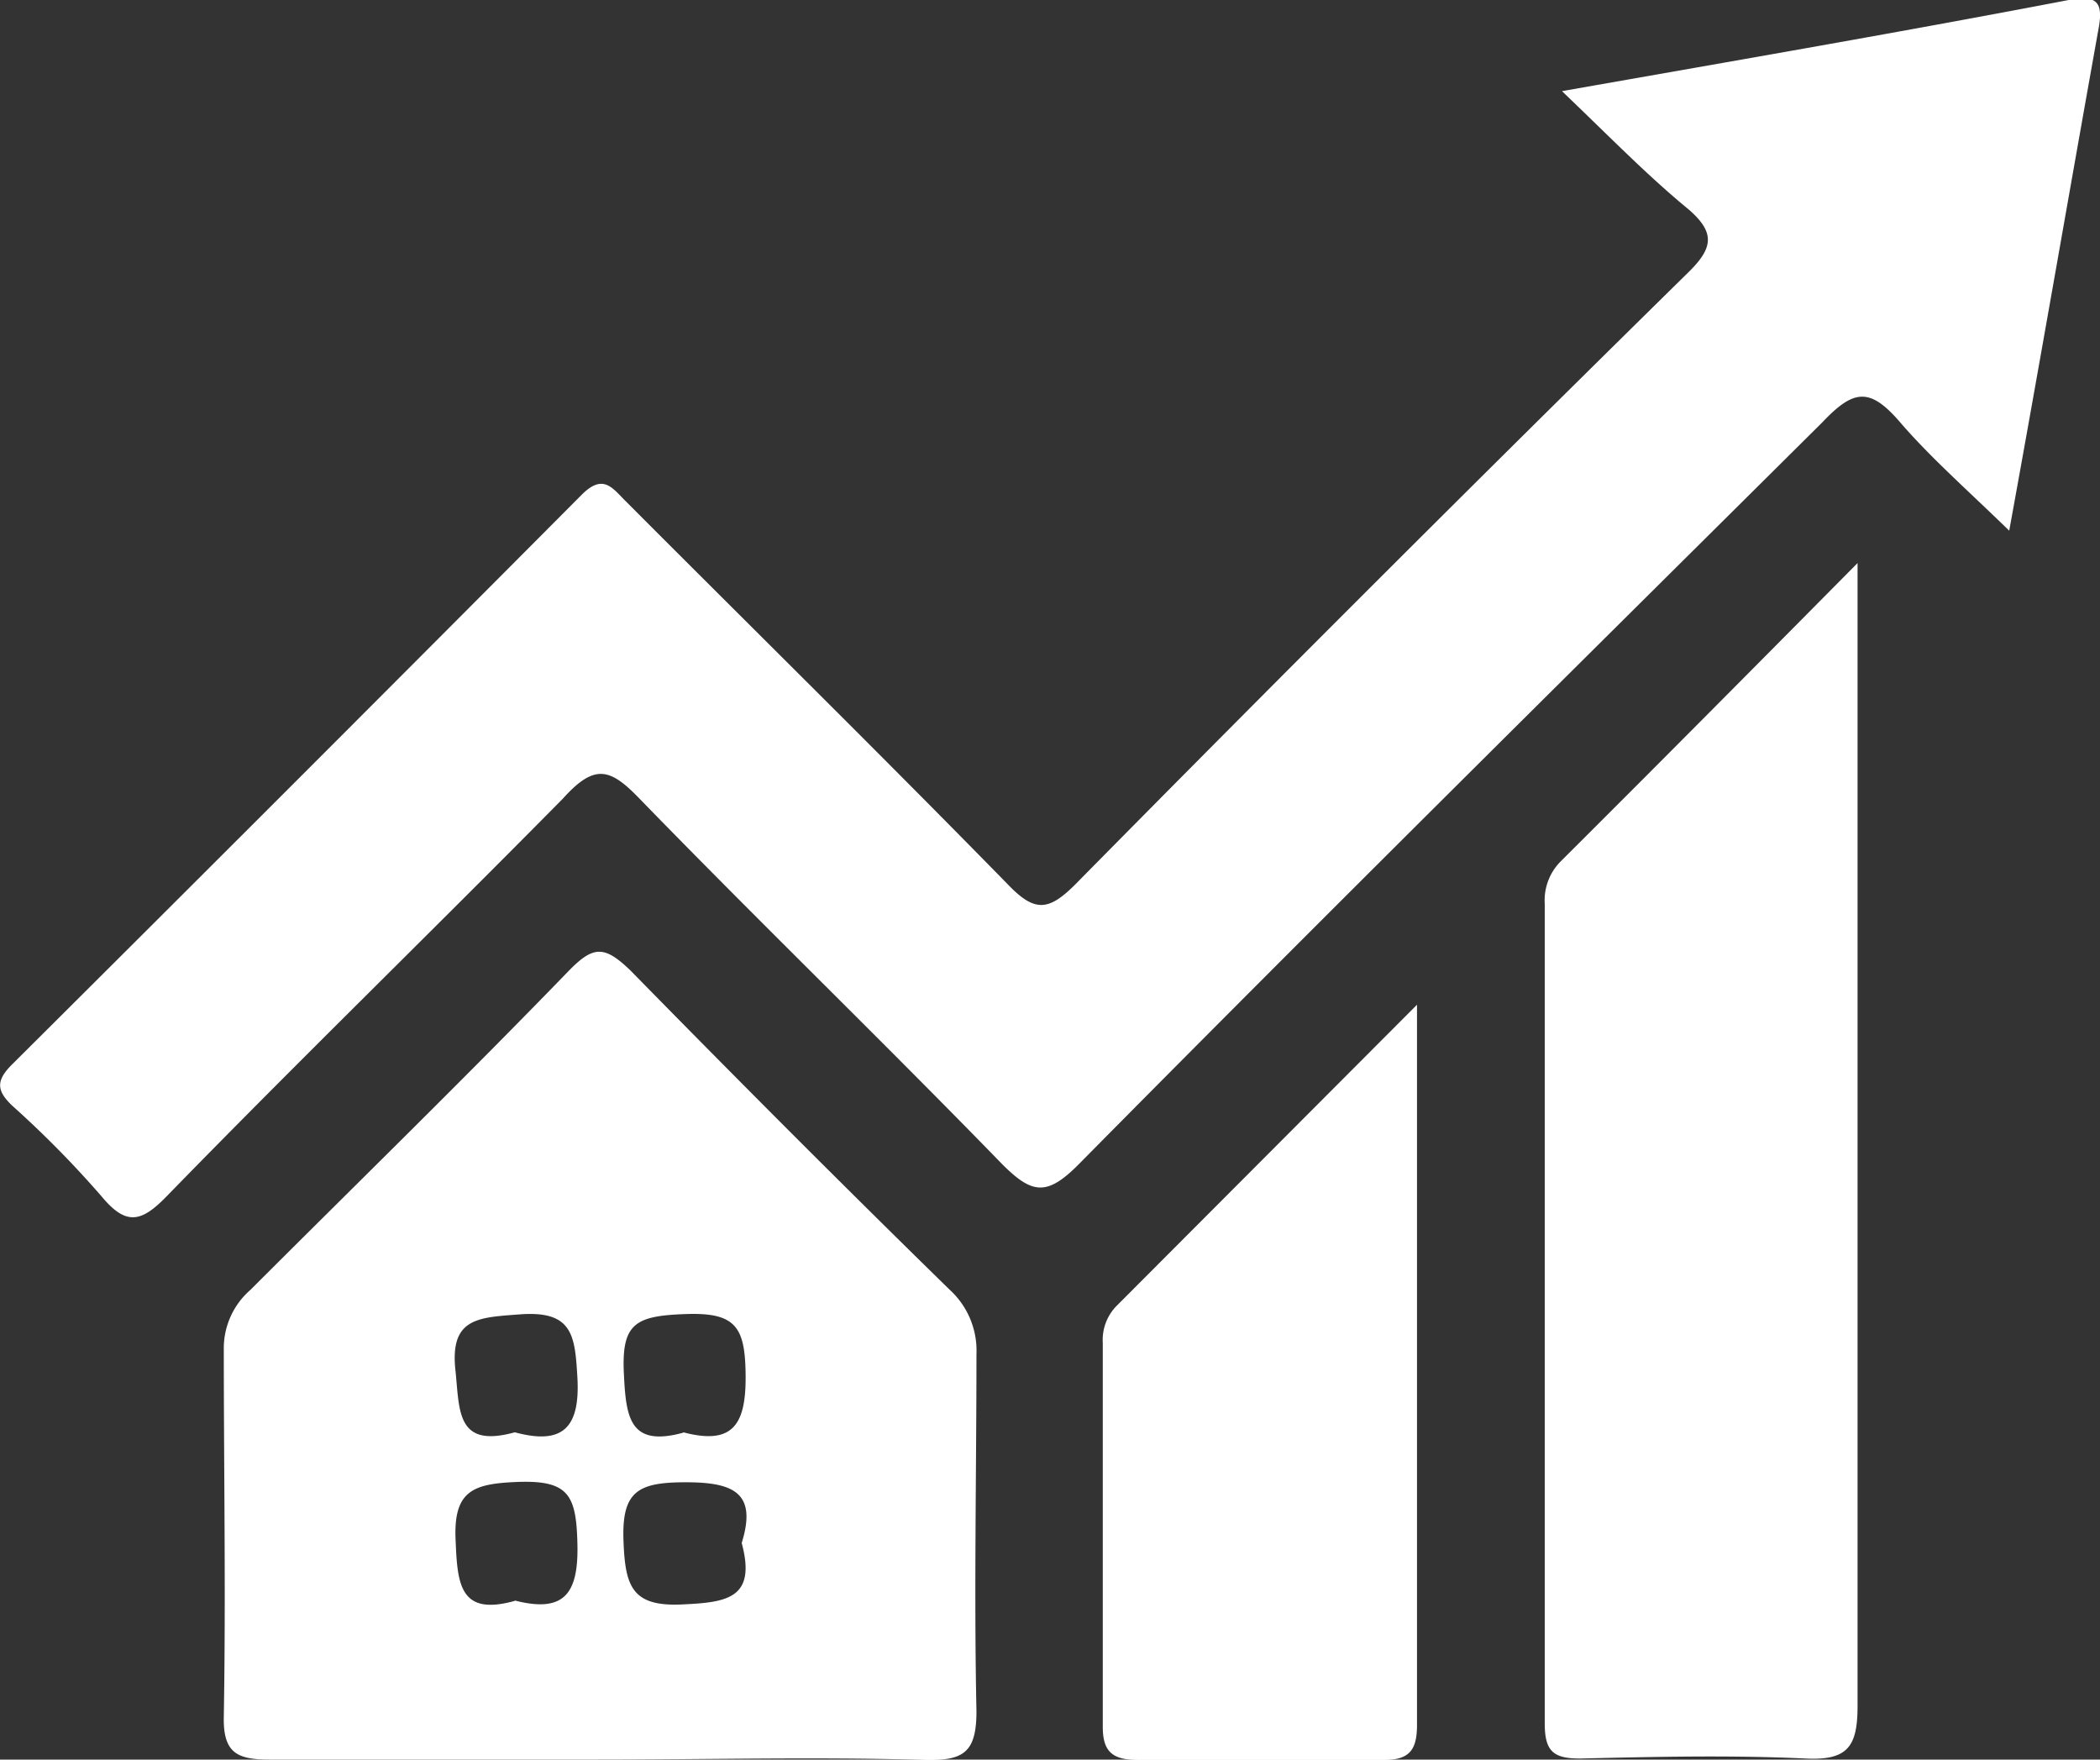
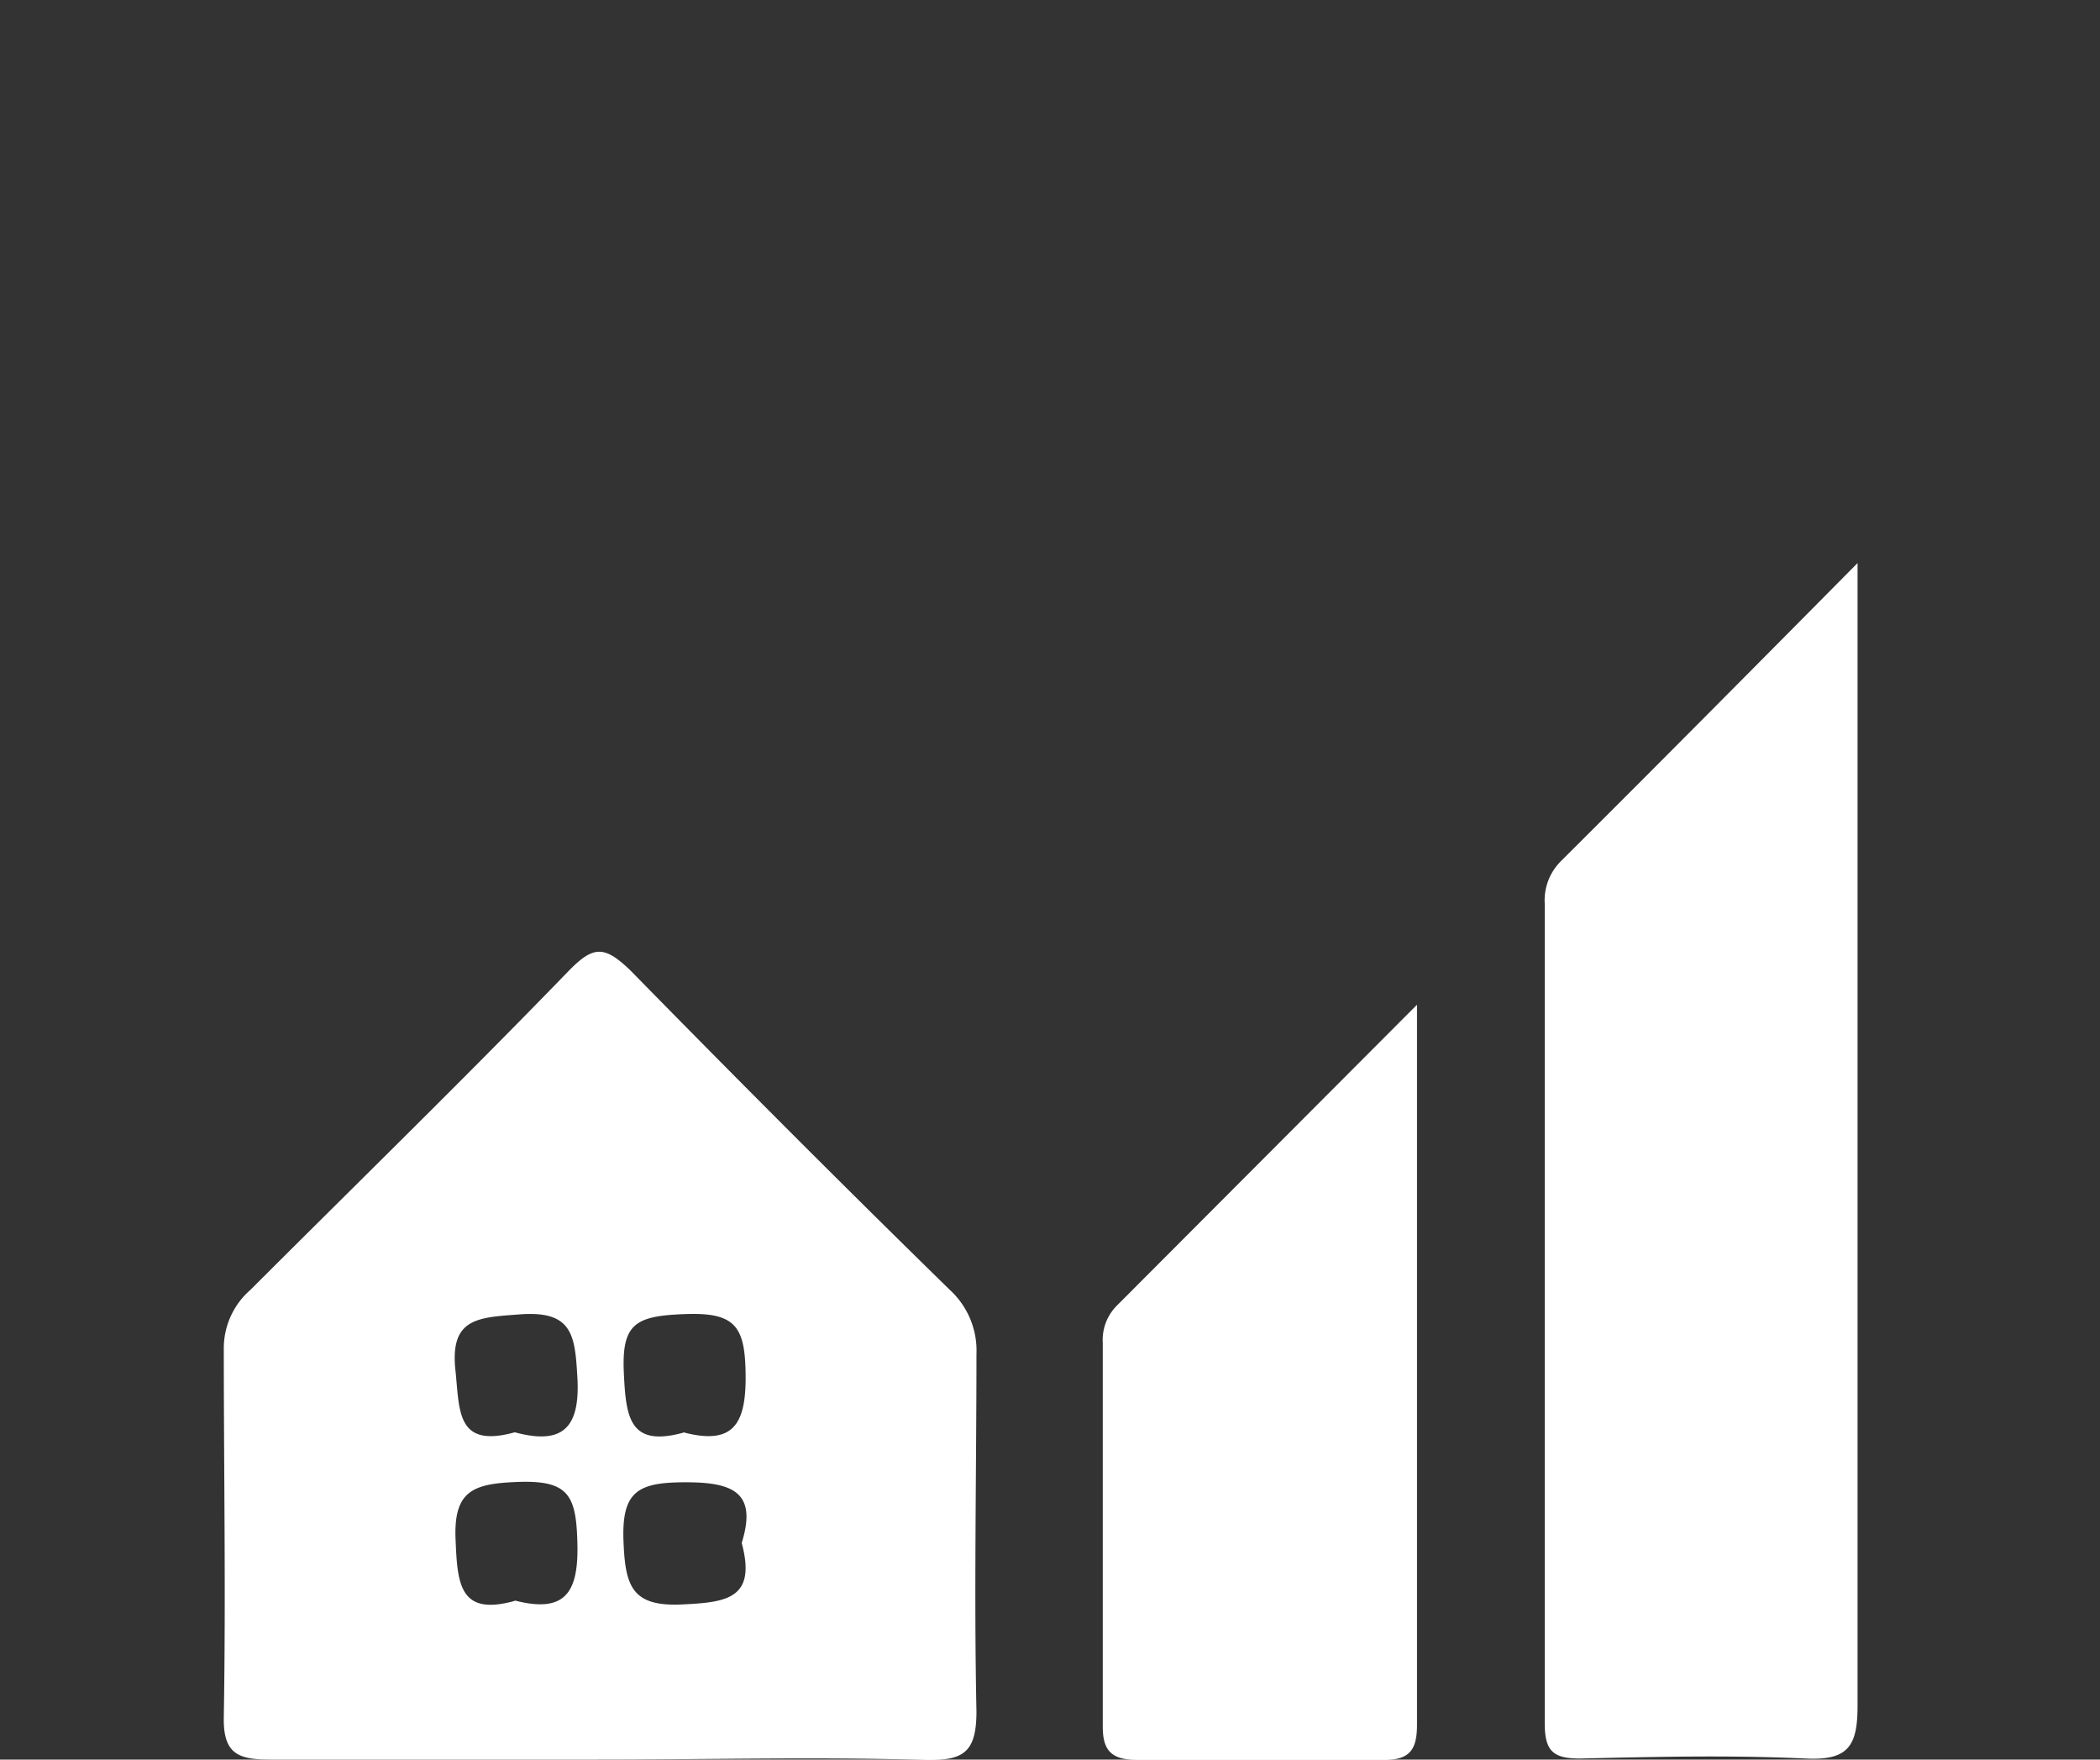
<svg xmlns="http://www.w3.org/2000/svg" viewBox="0 0 59.68 50">
  <rect x="0" y="0" width="59.68" height="50" fill="#333333" stroke="none" />
  <defs>
    <style>.bc3576cc-f28a-4885-8d4f-c7d647e830e4{fill:#fff;}</style>
  </defs>
  <g id="b8d708e8-fd32-452d-9818-84bf55015f2e" data-name="Capa 2">
    <g id="a2dfc000-06f0-4a1b-b242-d184503ccea8" data-name="Capa 1">
-       <path class="bc3576cc-f28a-4885-8d4f-c7d647e830e4" d="M44.39,2.59C49.5,1.69,54.15.89,58.79,0c.75-.13,1,0,.85.81C58.8,5.49,58,10.14,57.1,15.08,55.93,13.94,54.86,13,54,12s-1.32-.94-2.21,0C44.74,19,37.66,26,30.66,33.08c-.91.92-1.33.85-2.18,0-3.4-3.5-6.91-6.89-10.31-10.39-.83-.86-1.27-1-2.17,0C12.29,26.45,8.46,30.17,4.73,34c-.72.74-1.15.83-1.84,0A28.88,28.88,0,0,0,.36,31.43c-.47-.44-.48-.73,0-1.2q8.1-8.06,16.16-16.16c.63-.64.89-.19,1.28.19,3.62,3.63,7.28,7.23,10.87,10.9.73.75,1.12.73,1.86,0Q39.19,16.38,48,7.72c.7-.69.73-1.12,0-1.76C46.83,5,45.78,3.92,44.39,2.59Z" />
      <path class="bc3576cc-f28a-4885-8d4f-c7d647e830e4" d="M16.92,50c-3.08,0-6.17,0-9.25,0-.91,0-1.33-.17-1.31-1.21.06-3.48,0-7,0-10.45a2.2,2.2,0,0,1,.76-1.69c3-3,6.08-6,9.06-9.08.69-.7,1-.7,1.73,0,3,3.06,6,6.07,9.08,9.08a2.34,2.34,0,0,1,.76,1.83c0,3.38-.07,6.77,0,10.15,0,1.17-.37,1.4-1.44,1.38C23.19,49.92,20.06,50,16.92,50ZM14.63,40.7c1.3.35,1.86-.06,1.78-1.54-.07-1.2-.12-1.93-1.65-1.81-1.19.09-2,.1-1.81,1.65C13.06,40.14,13,41.15,14.63,40.7Zm4.79,0c1.4.37,1.78-.21,1.77-1.6s-.27-1.81-1.7-1.76-1.83.26-1.76,1.69C17.79,40.28,17.89,41.13,19.42,40.71Zm-4.79,4.78c1.4.36,1.81-.19,1.78-1.59s-.24-1.83-1.69-1.78c-1.28.05-1.85.24-1.77,1.7C13,45.05,13.09,45.92,14.63,45.49Zm6.45-1.64c.44-1.42-.23-1.72-1.59-1.72s-1.83.25-1.77,1.69c.05,1.27.24,1.86,1.7,1.78C20.66,45.53,21.5,45.42,21.08,43.85Z" />
      <path class="bc3576cc-f28a-4885-8d4f-c7d647e830e4" d="M52.79,16v1.41c0,10.35,0,20.71,0,31.06,0,1.14-.26,1.56-1.47,1.5-2.14-.1-4.28-.05-6.42,0-.76,0-1-.21-1-1q0-11.64,0-23.29a1.57,1.57,0,0,1,.45-1.2C47.06,21.78,49.76,19.06,52.79,16Z" />
      <path class="bc3576cc-f28a-4885-8d4f-c7d647e830e4" d="M40.27,28.55c0,7.12,0,13.79,0,20.46,0,.7-.2,1-.93,1q-3.51,0-7,0c-.72,0-1-.23-1-.94q0-5.45,0-10.91a1.38,1.38,0,0,1,.41-1.07Z" />
    </g>
  </g>
</svg>